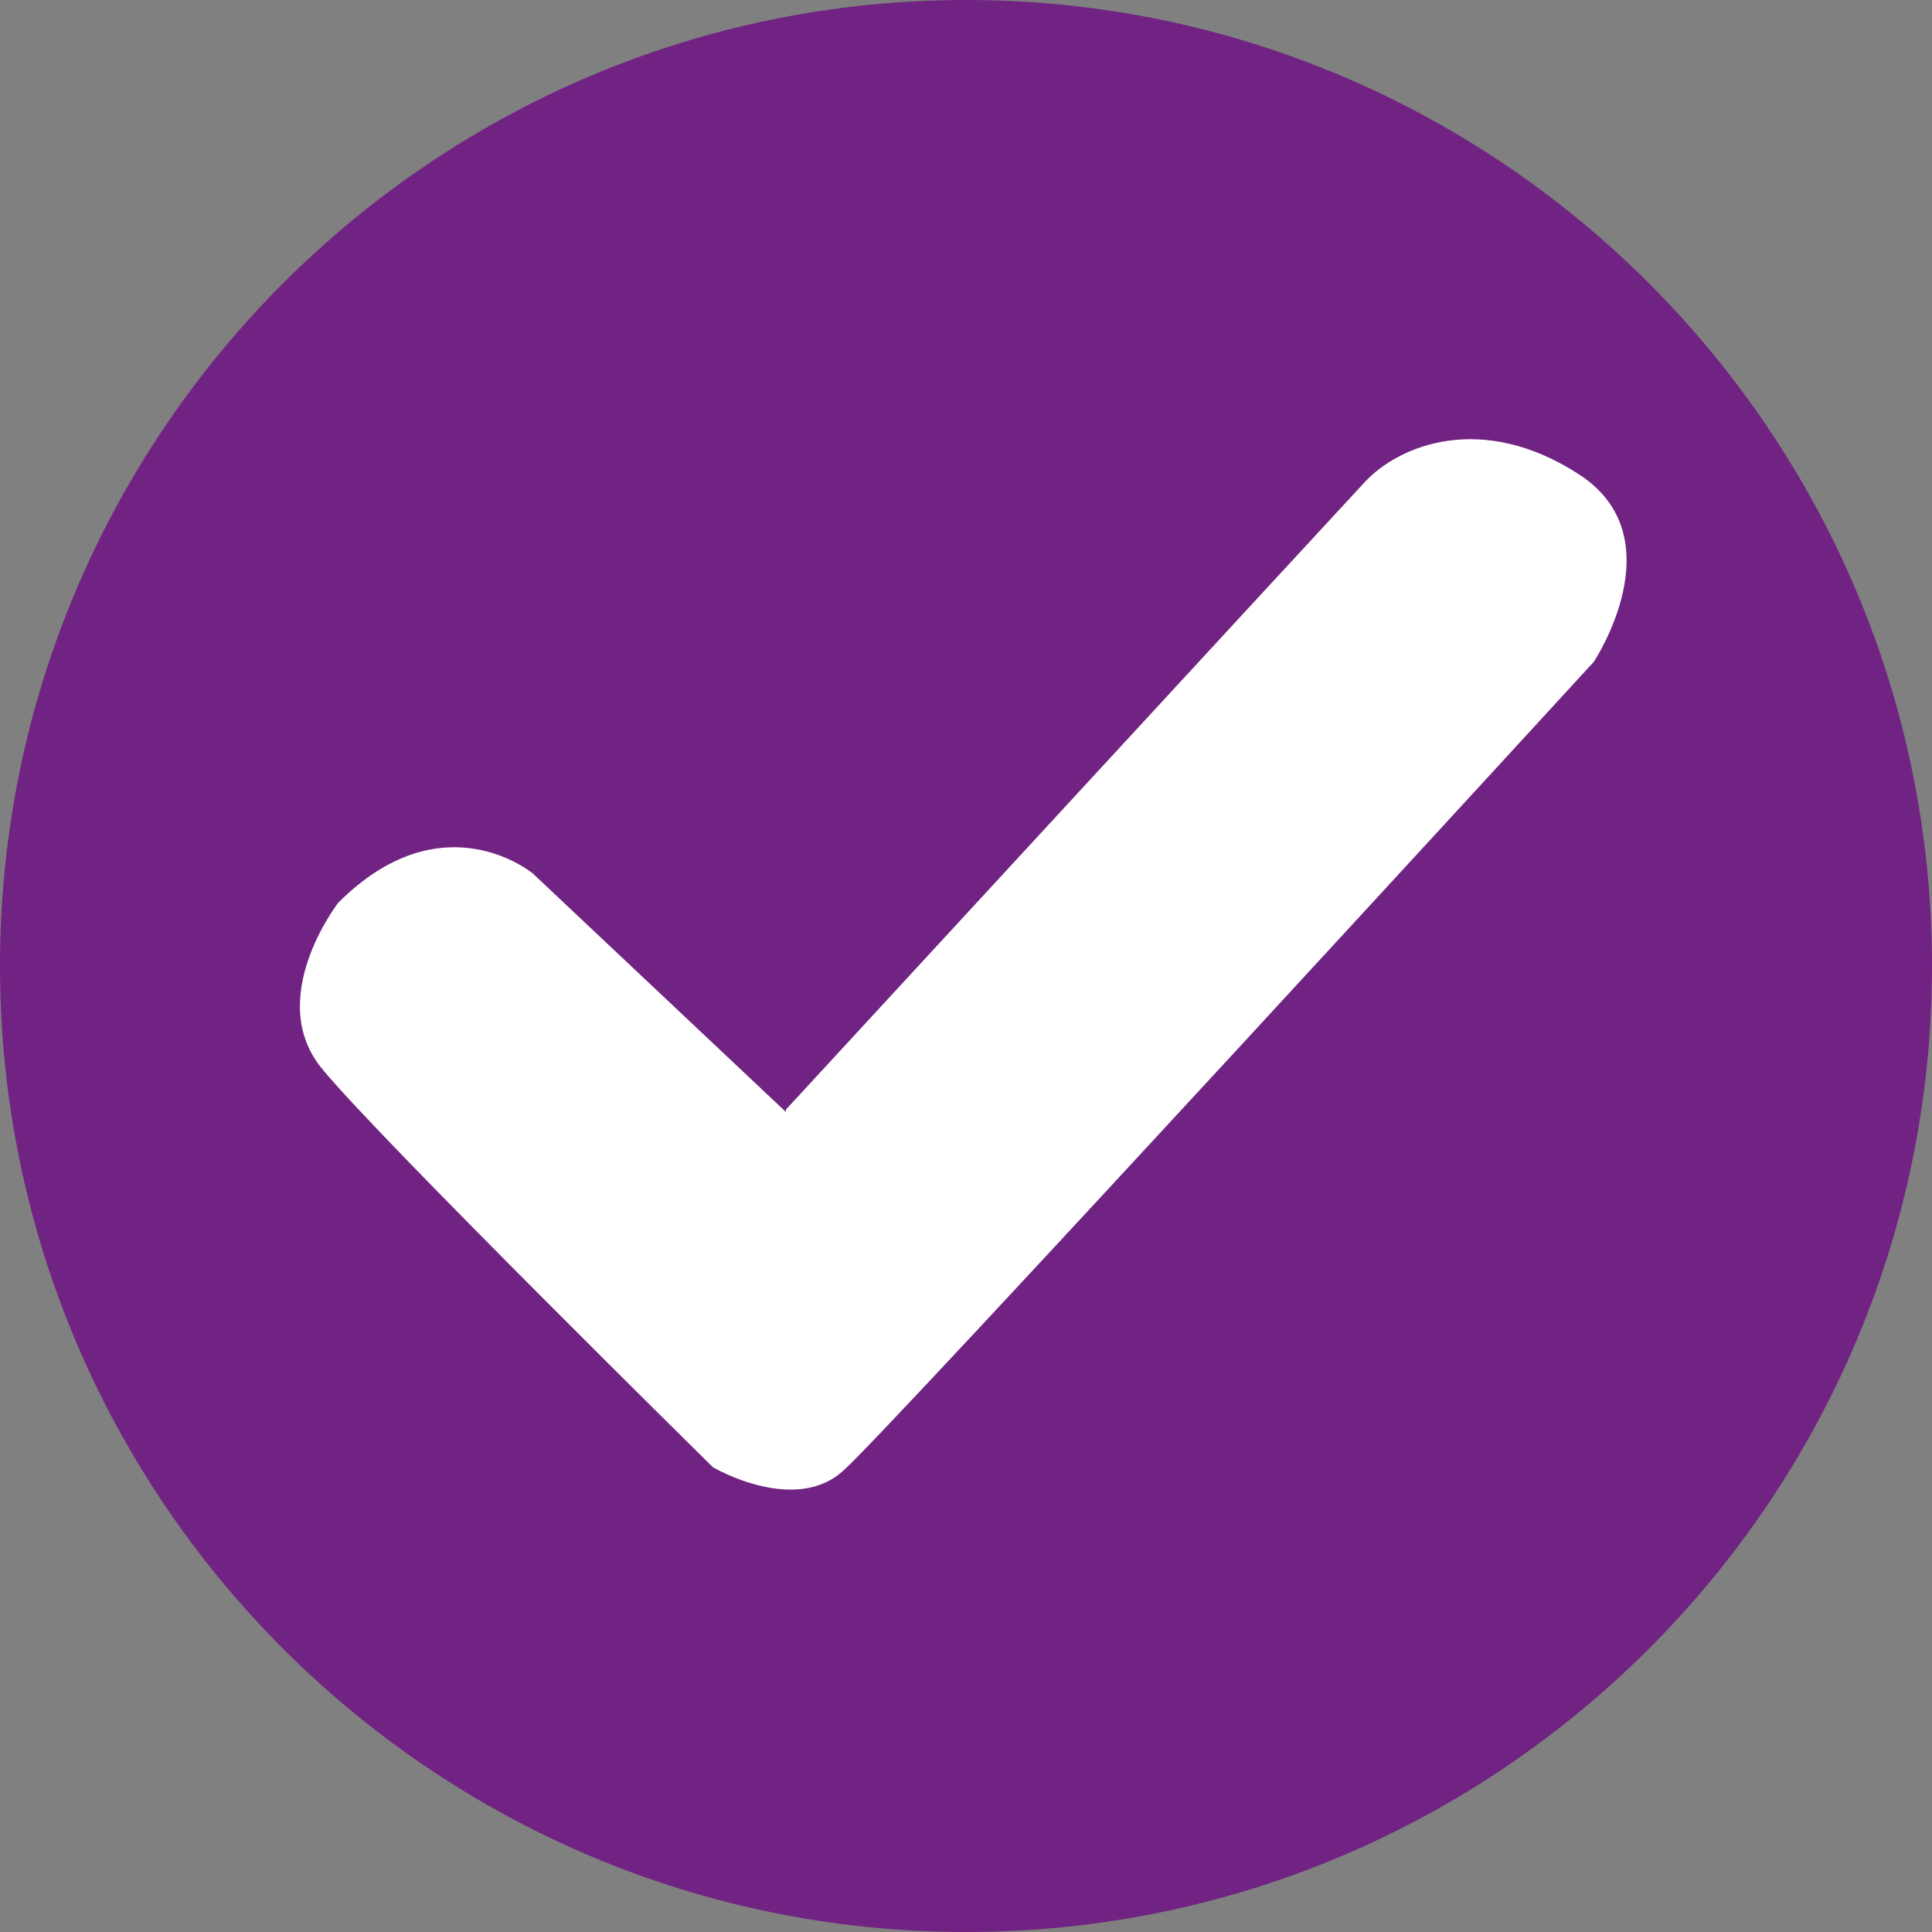
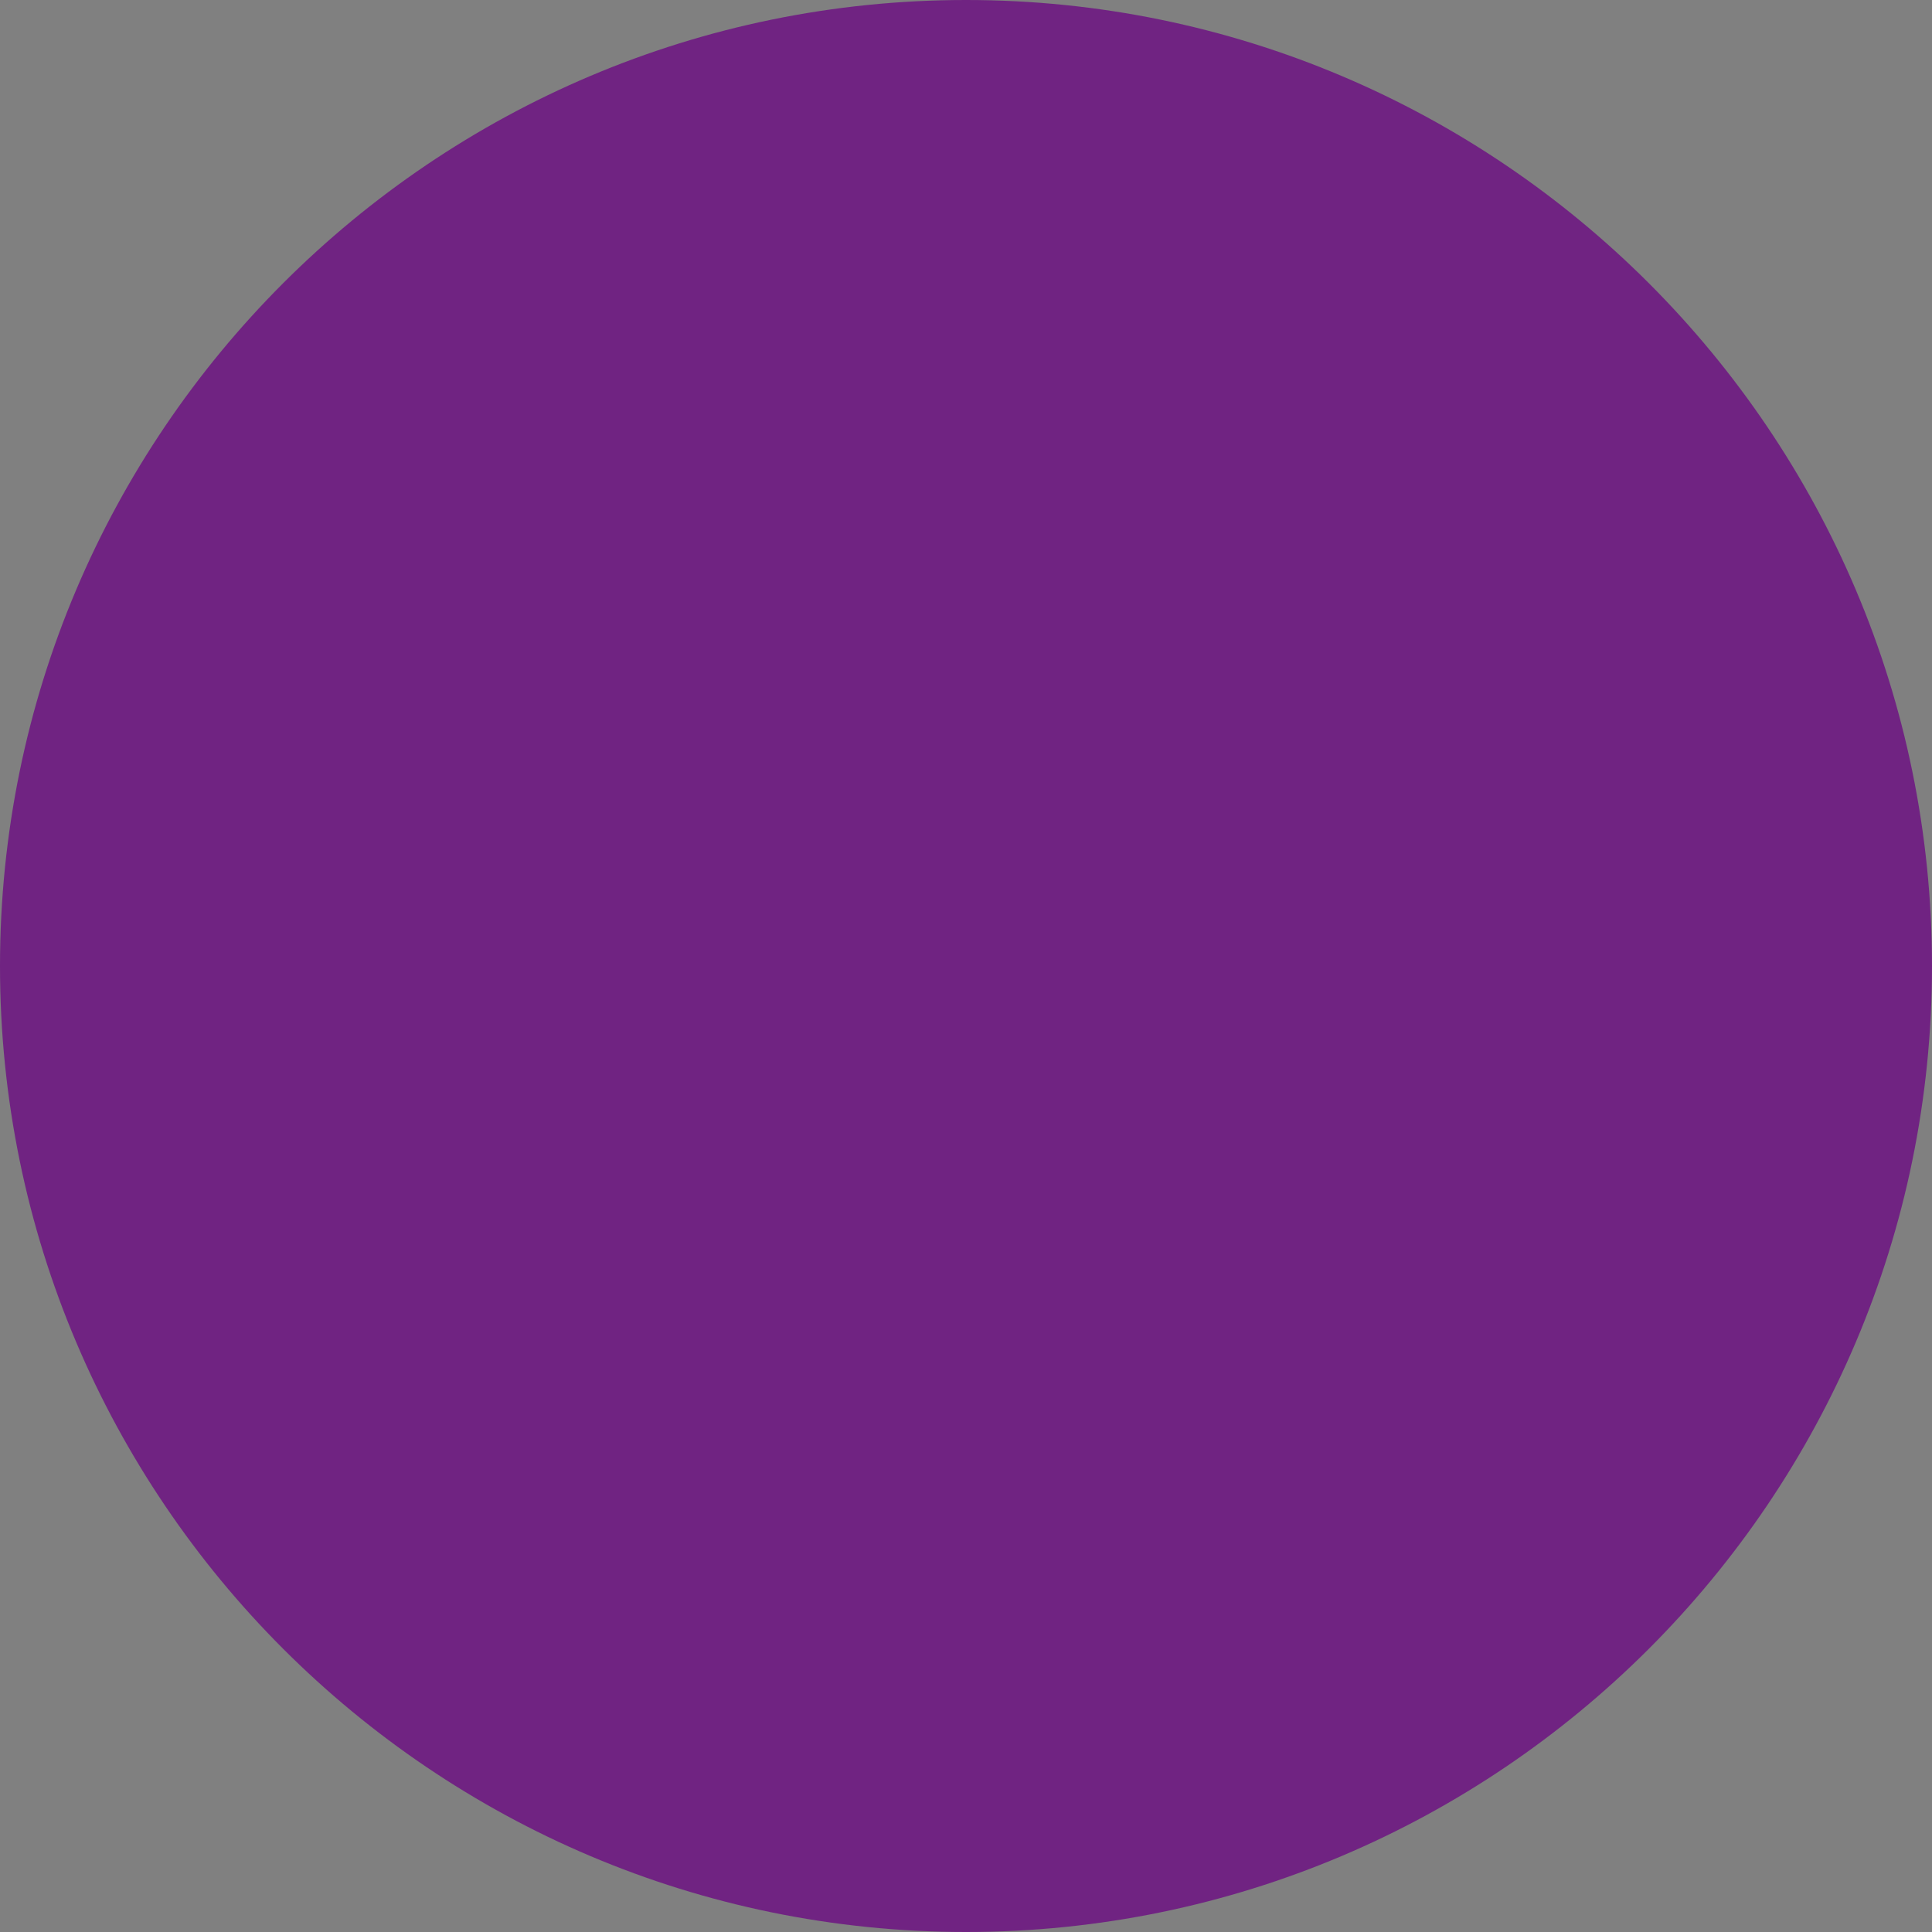
<svg xmlns="http://www.w3.org/2000/svg" id="Layer_1" data-name="Layer 1" viewBox="0 0 7.94 7.94">
  <rect x="0" y="0" width="7.94" height="7.94" fill="#808080" stroke="none" />
  <defs>
    <style>
      .cls-1 {
        fill: #fff;
      }

      .cls-2 {
        fill: #702382;
      }
    </style>
  </defs>
  <path class="cls-2" d="m3.97,7.94c2.19,0,3.97-1.78,3.97-3.97S6.16,0,3.97,0,0,1.78,0,3.97s1.78,3.97,3.97,3.97" />
-   <path class="cls-1" d="m3.23,4.57l-1.04-.98s-.37-.31-.8.12c0,0-.31.4-.06.69.24.29,1.6,1.63,1.6,1.63,0,0,.34.2.54.01.2-.18,3.08-3.32,3.08-3.32,0,0,.34-.51-.06-.77-.4-.26-.74-.12-.88.03s-2.38,2.58-2.38,2.58" />
</svg>